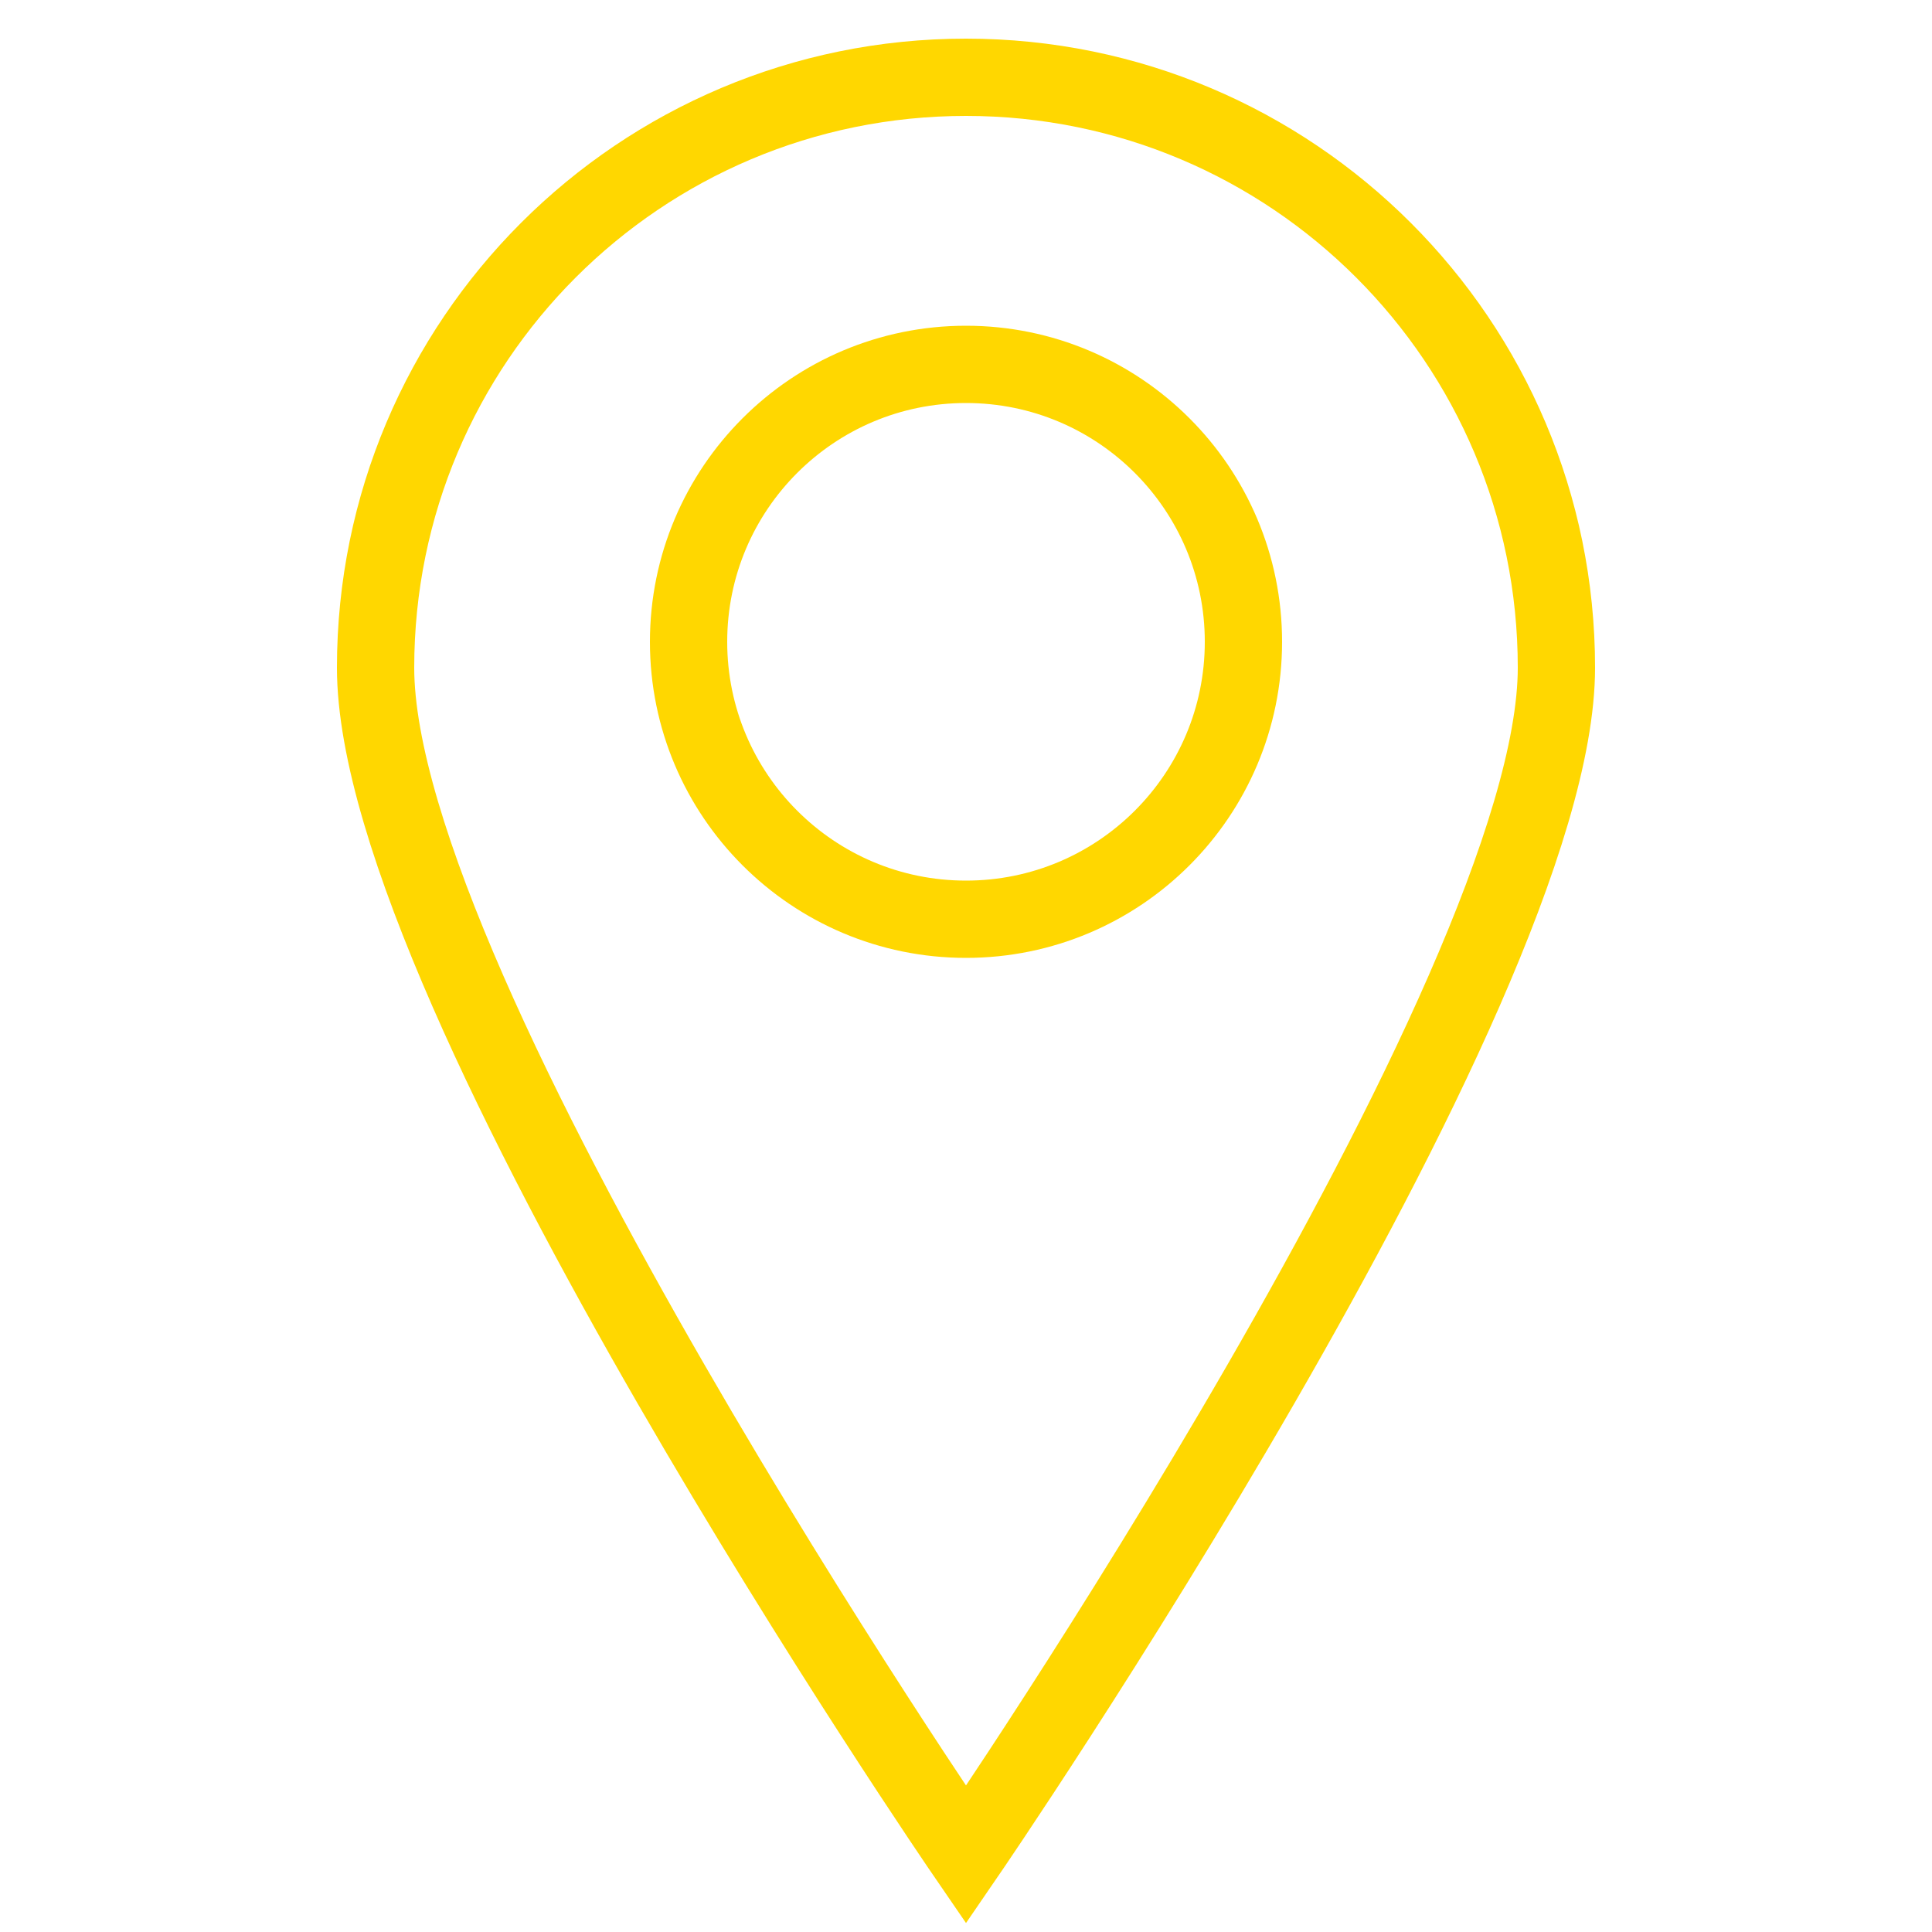
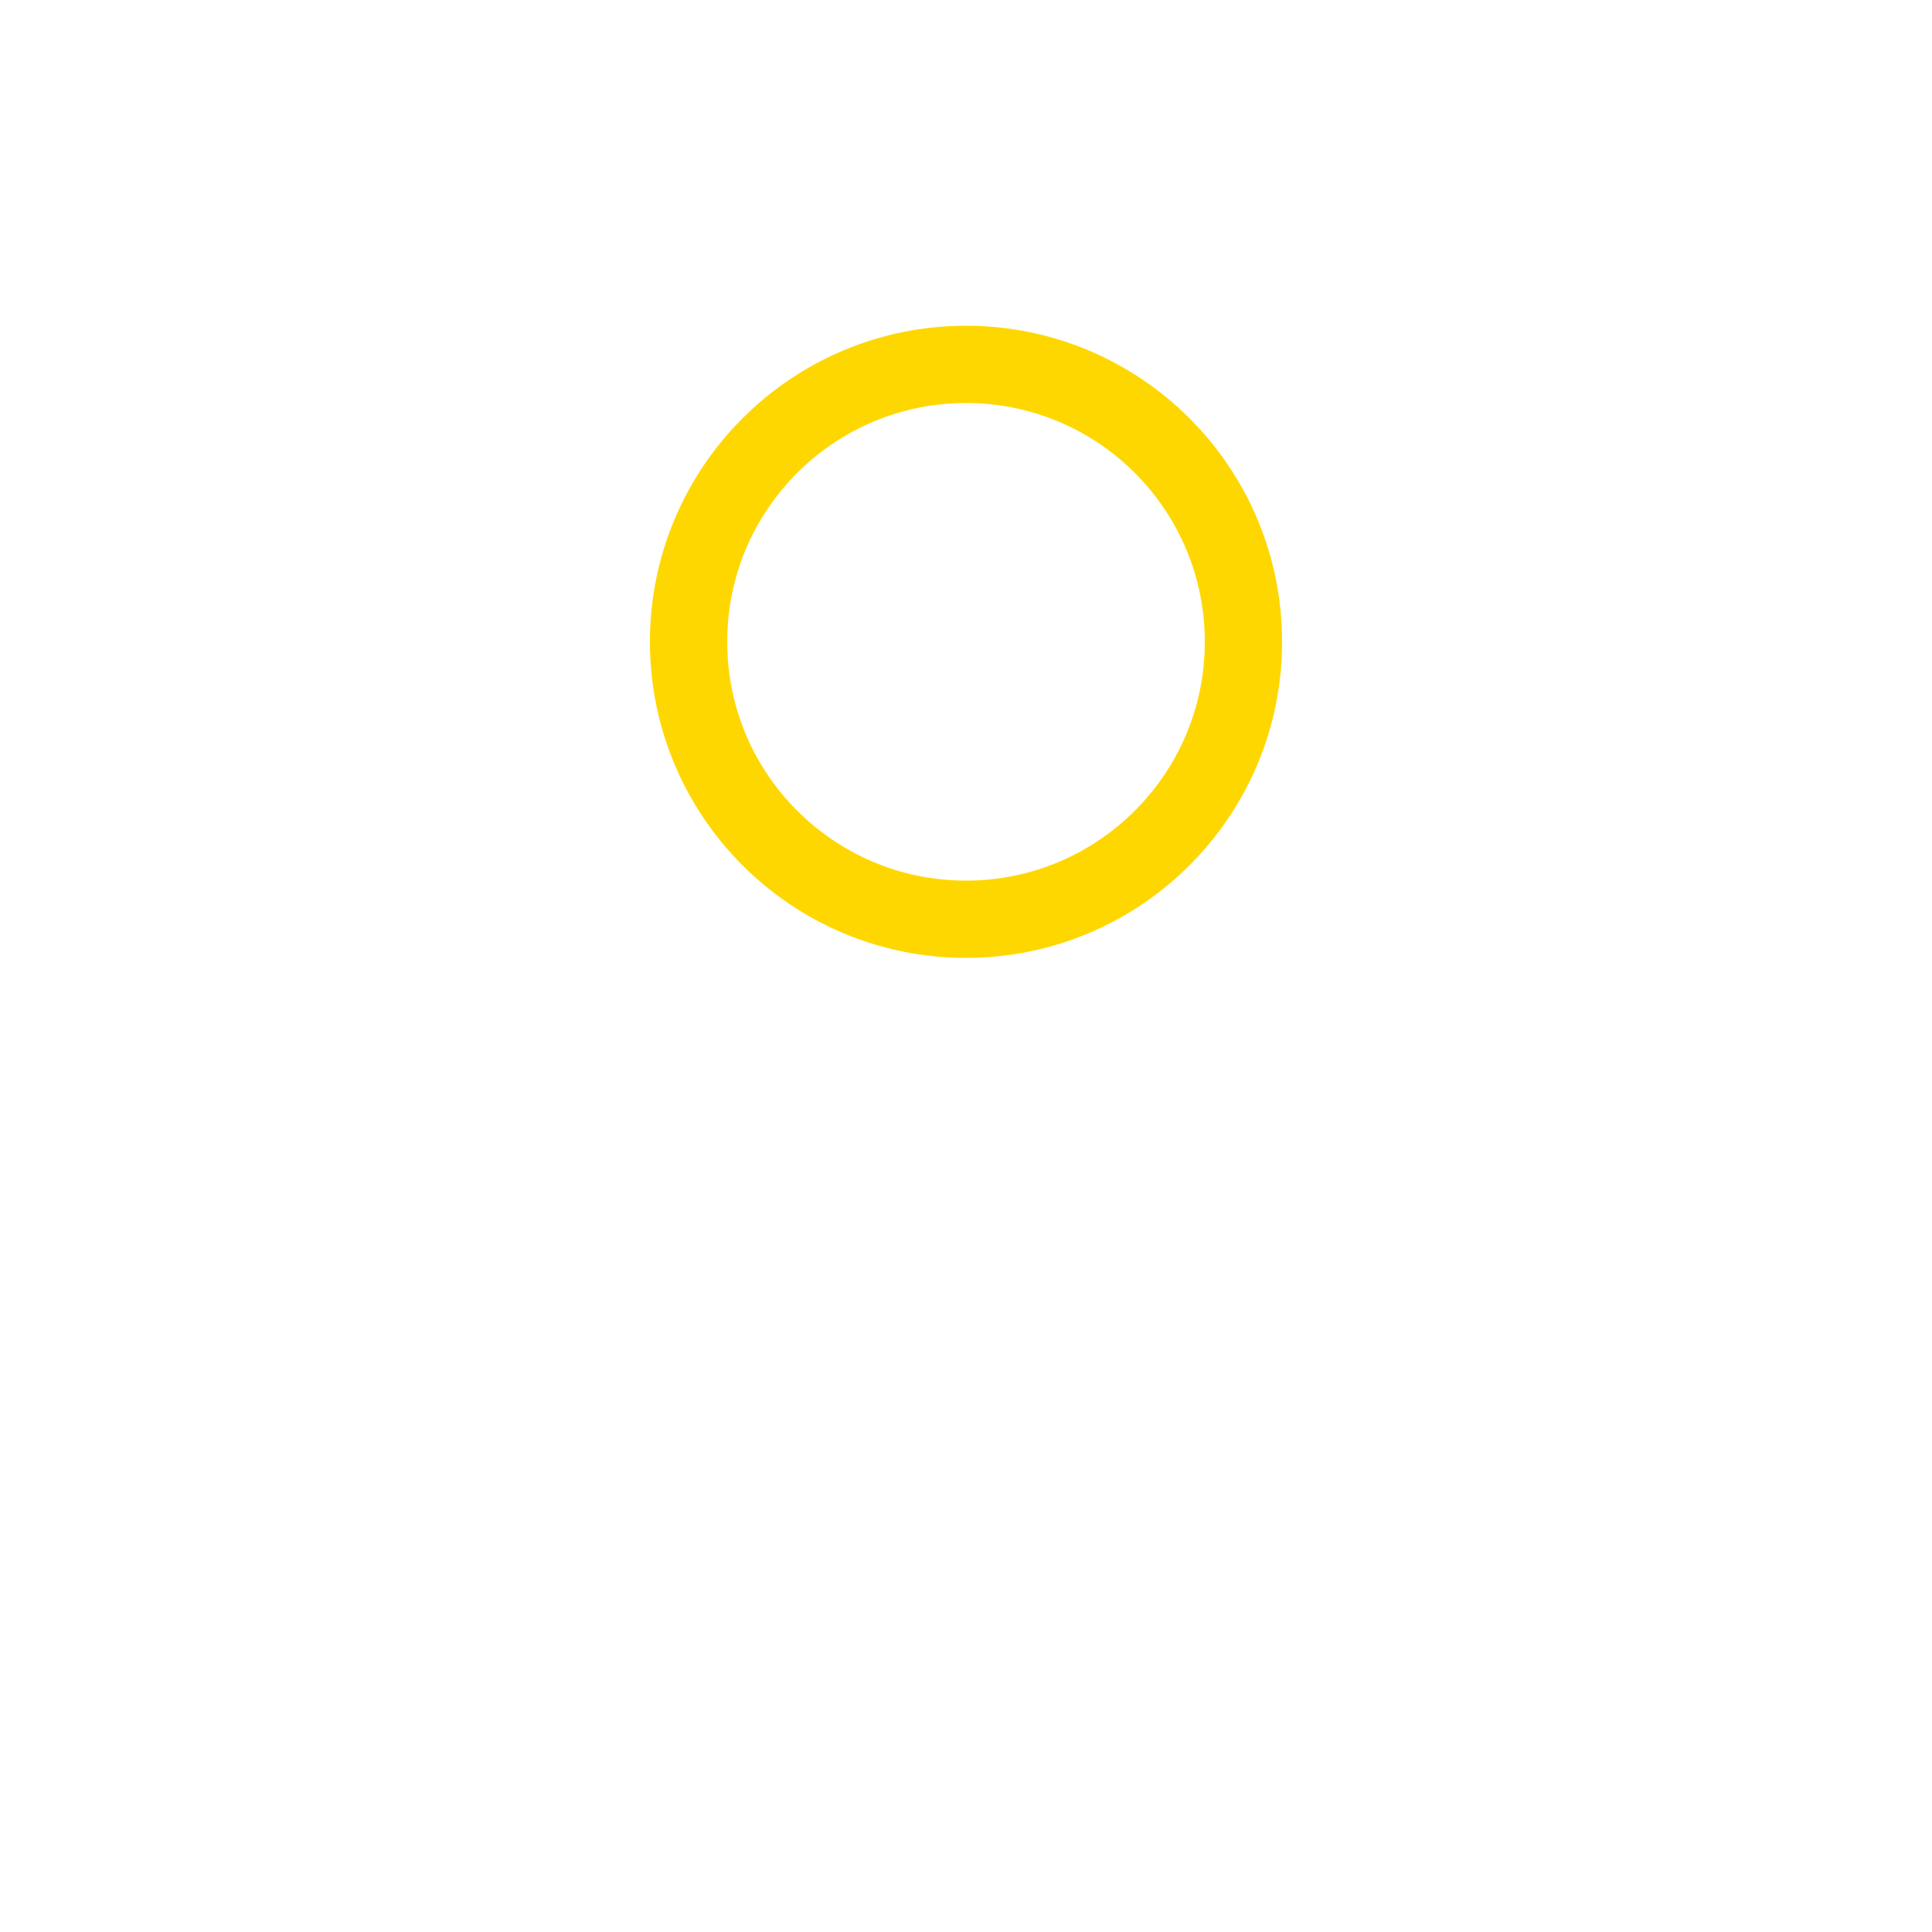
<svg xmlns="http://www.w3.org/2000/svg" width="50" height="50" viewBox="0 0 50 50" fill="none">
  <g id="Location 1">
-     <path id="Vector" d="M40.28 17.28C40.28 25.72 25 48 25 48C25 48 9.72 25.73 9.72 17.28C9.72 8.83 16.56 2 25 2C33.44 2 40.28 8.84 40.28 17.28Z" stroke="#FFD700" stroke-width="2" stroke-miterlimit="10" />
    <path id="Vector_2" d="M25 23.79C28.966 23.79 32.18 20.575 32.18 16.61C32.18 12.645 28.966 9.43 25 9.43C21.035 9.43 17.82 12.645 17.82 16.61C17.82 20.575 21.035 23.79 25 23.79Z" stroke="#FFD700" stroke-width="2" stroke-miterlimit="10" />
  </g>
</svg>